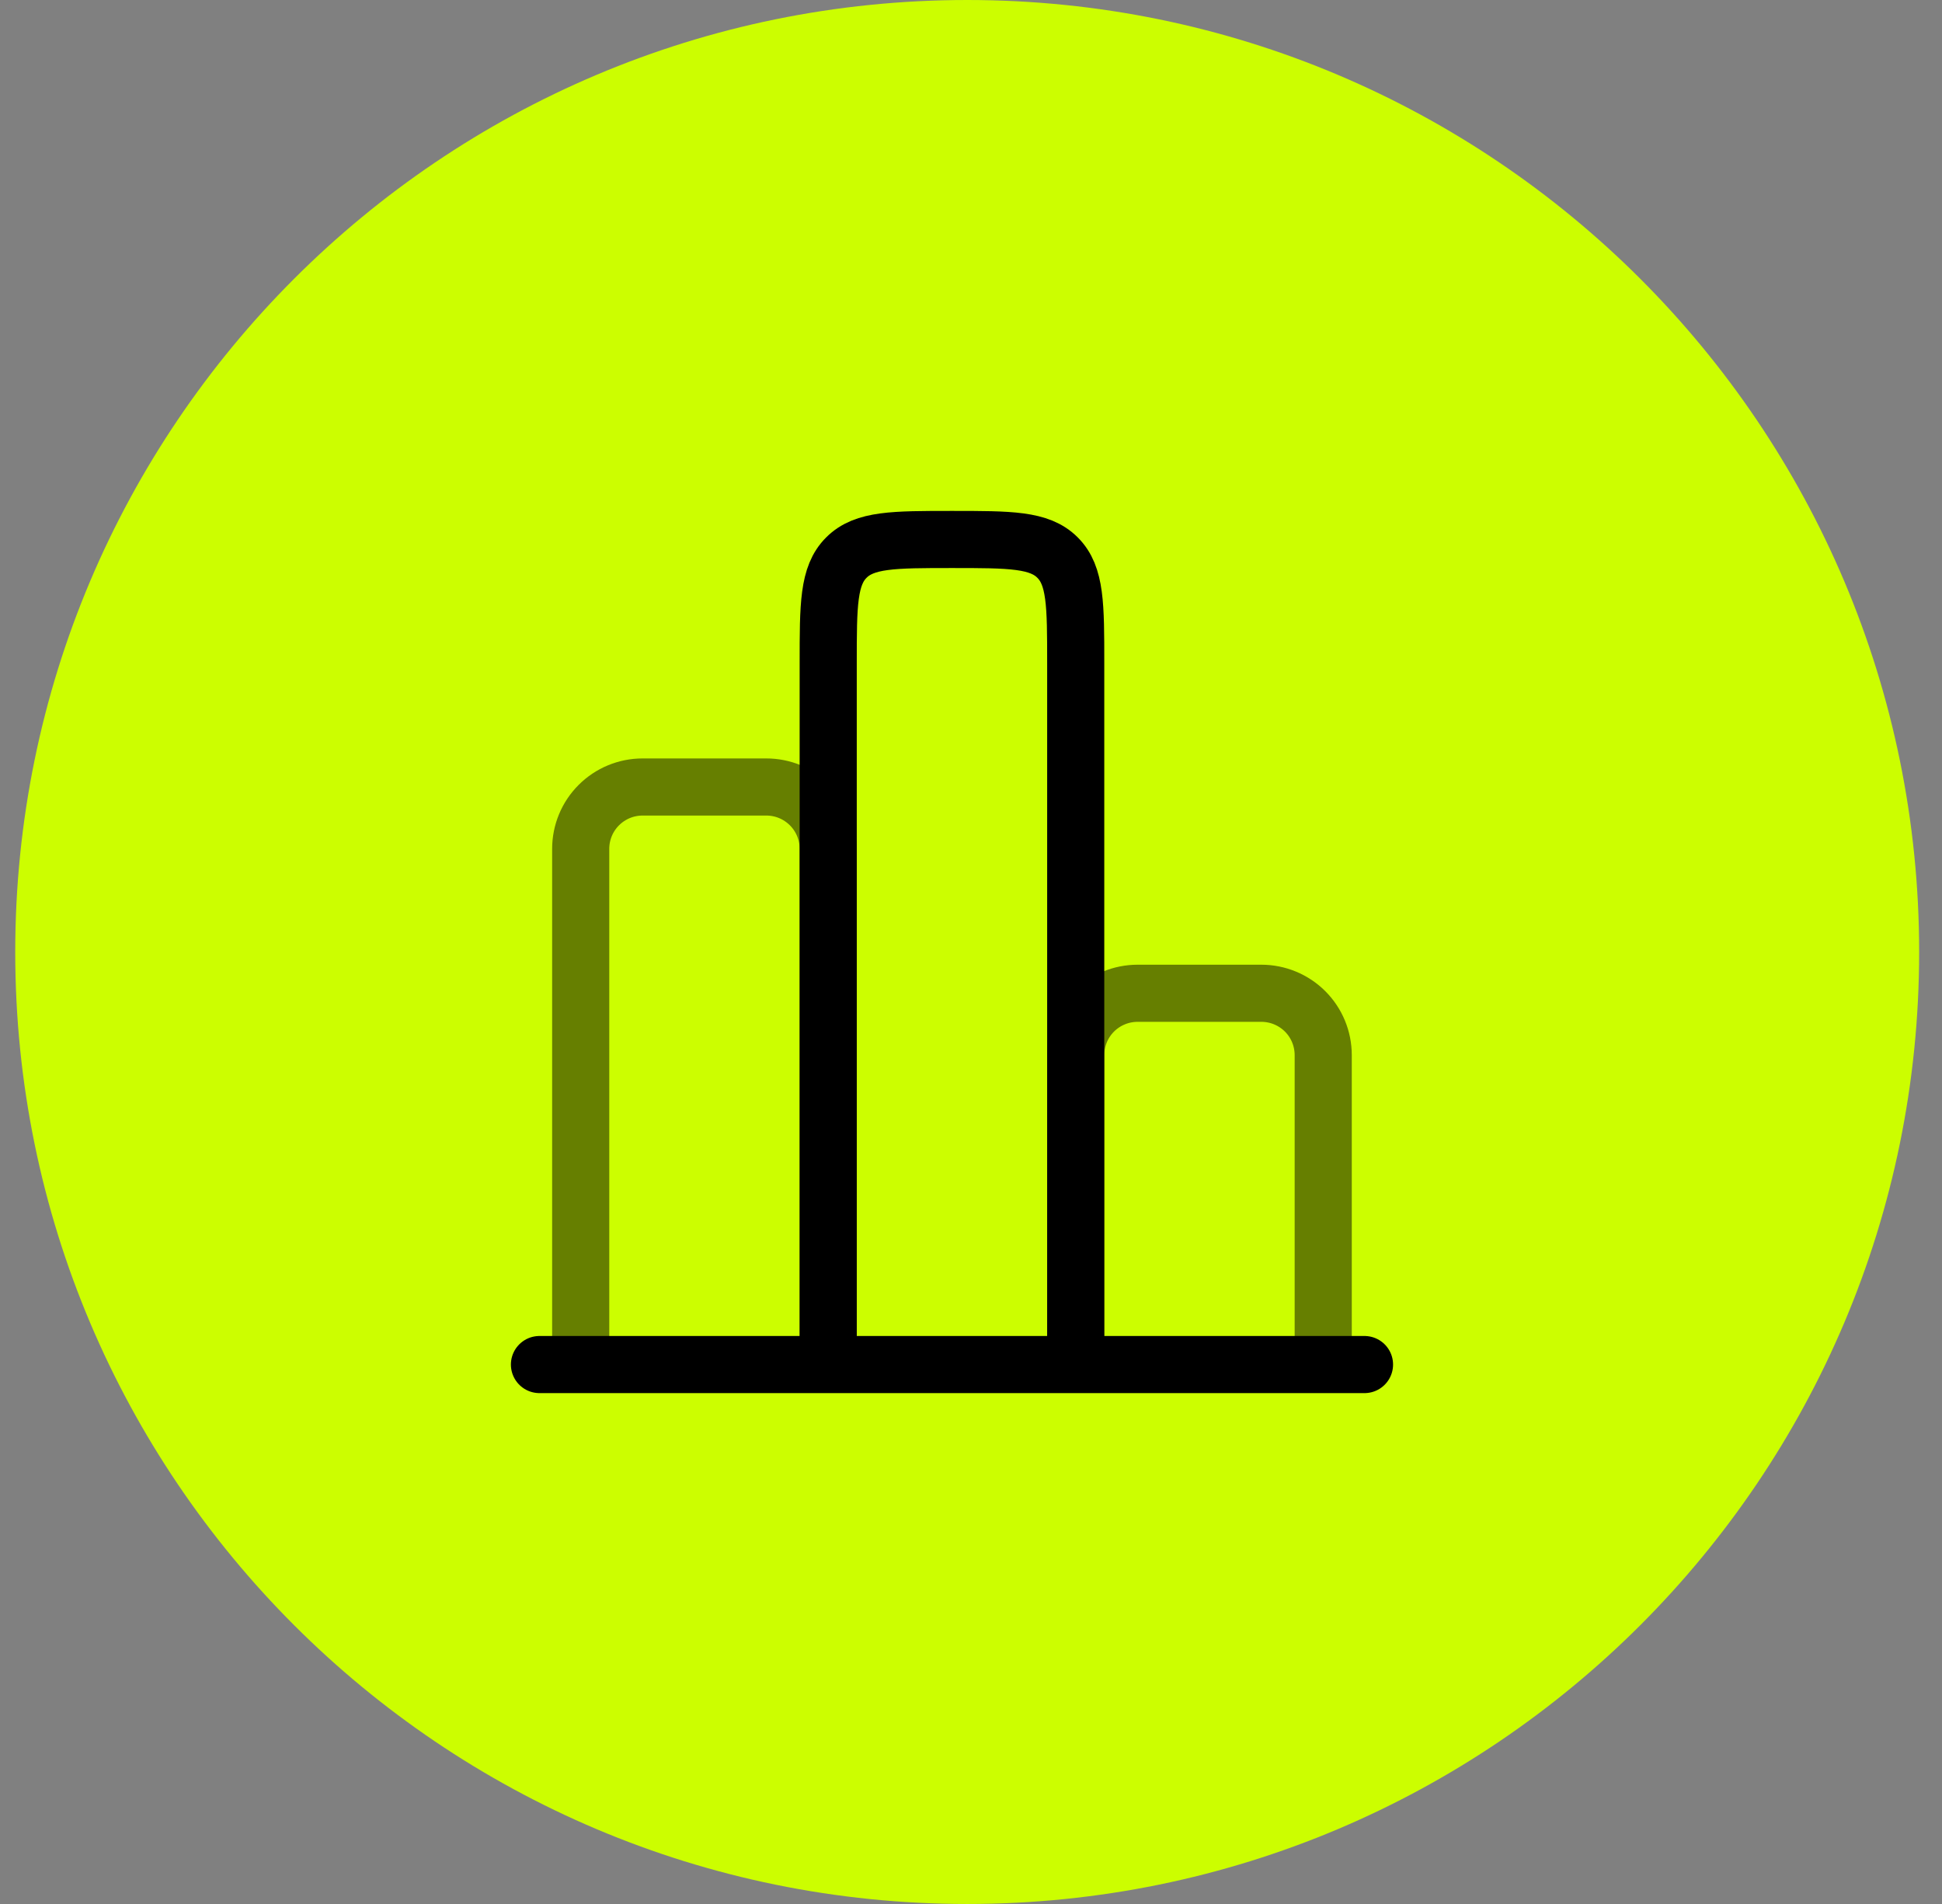
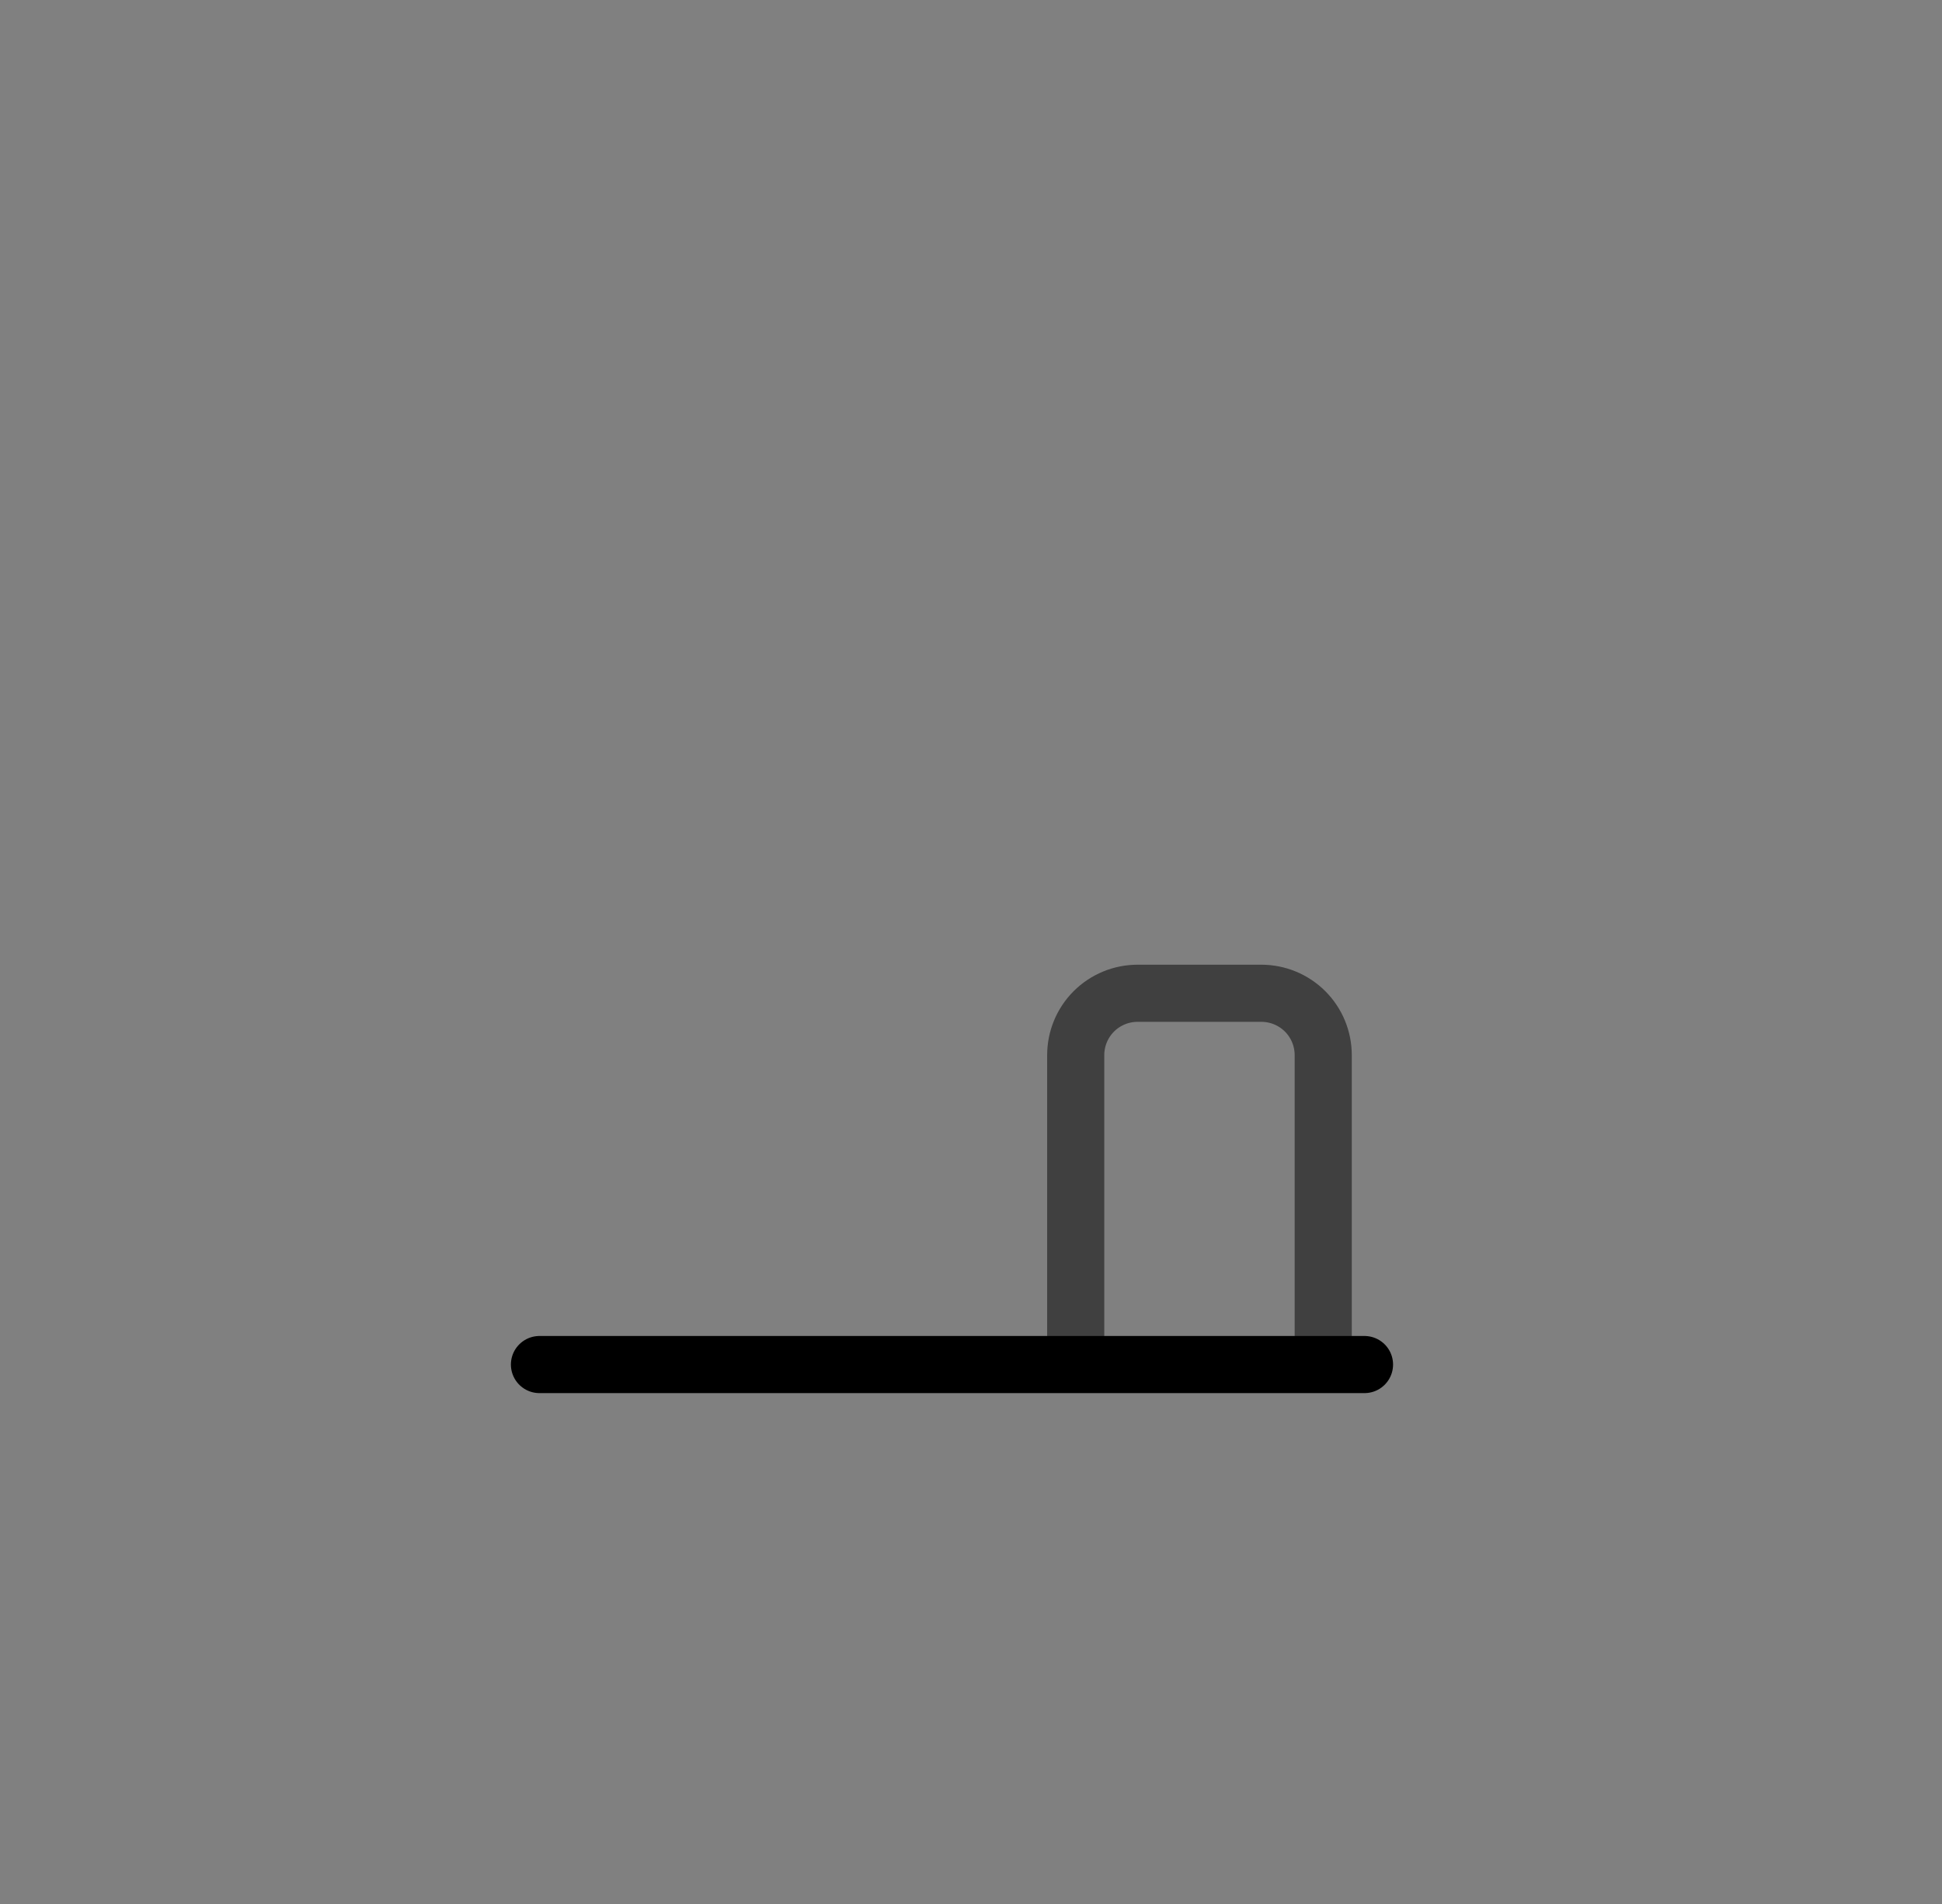
<svg xmlns="http://www.w3.org/2000/svg" width="51" height="50" viewBox="0 0 51 50" fill="none">
  <rect x="0" y="0" width="51" height="50" fill="#808080" stroke="none" />
-   <path d="M50.4 25C50.4 11.193 39.208 0 25.4 0C11.593 0 0.4 11.193 0.4 25C0.4 38.807 11.593 50 25.4 50C39.208 50 50.4 38.807 50.4 25Z" fill="#CCFE00" />
  <path d="M35.834 35.834H14.167" stroke="black" stroke-width="1.5" stroke-linecap="round" />
  <path opacity="0.5" d="M34.75 35.834V27.709C34.75 27.277 34.579 26.864 34.274 26.559C33.969 26.255 33.556 26.084 33.125 26.084H29.875C29.444 26.084 29.031 26.255 28.726 26.559C28.421 26.864 28.25 27.277 28.25 27.709V35.834" stroke="black" stroke-width="1.5" />
-   <path d="M28.25 35.833V17.417C28.25 15.885 28.25 15.119 27.773 14.643C27.299 14.167 26.533 14.167 25 14.167C23.467 14.167 22.702 14.167 22.227 14.643C21.75 15.118 21.75 15.884 21.75 17.417V35.833" stroke="black" stroke-width="1.5" />
-   <path opacity="0.5" d="M21.75 35.833V22.292C21.75 21.861 21.579 21.447 21.274 21.143C20.969 20.838 20.556 20.667 20.125 20.667H16.875C16.444 20.667 16.031 20.838 15.726 21.143C15.421 21.447 15.25 21.861 15.25 22.292V35.833" stroke="black" stroke-width="1.5" />
</svg>